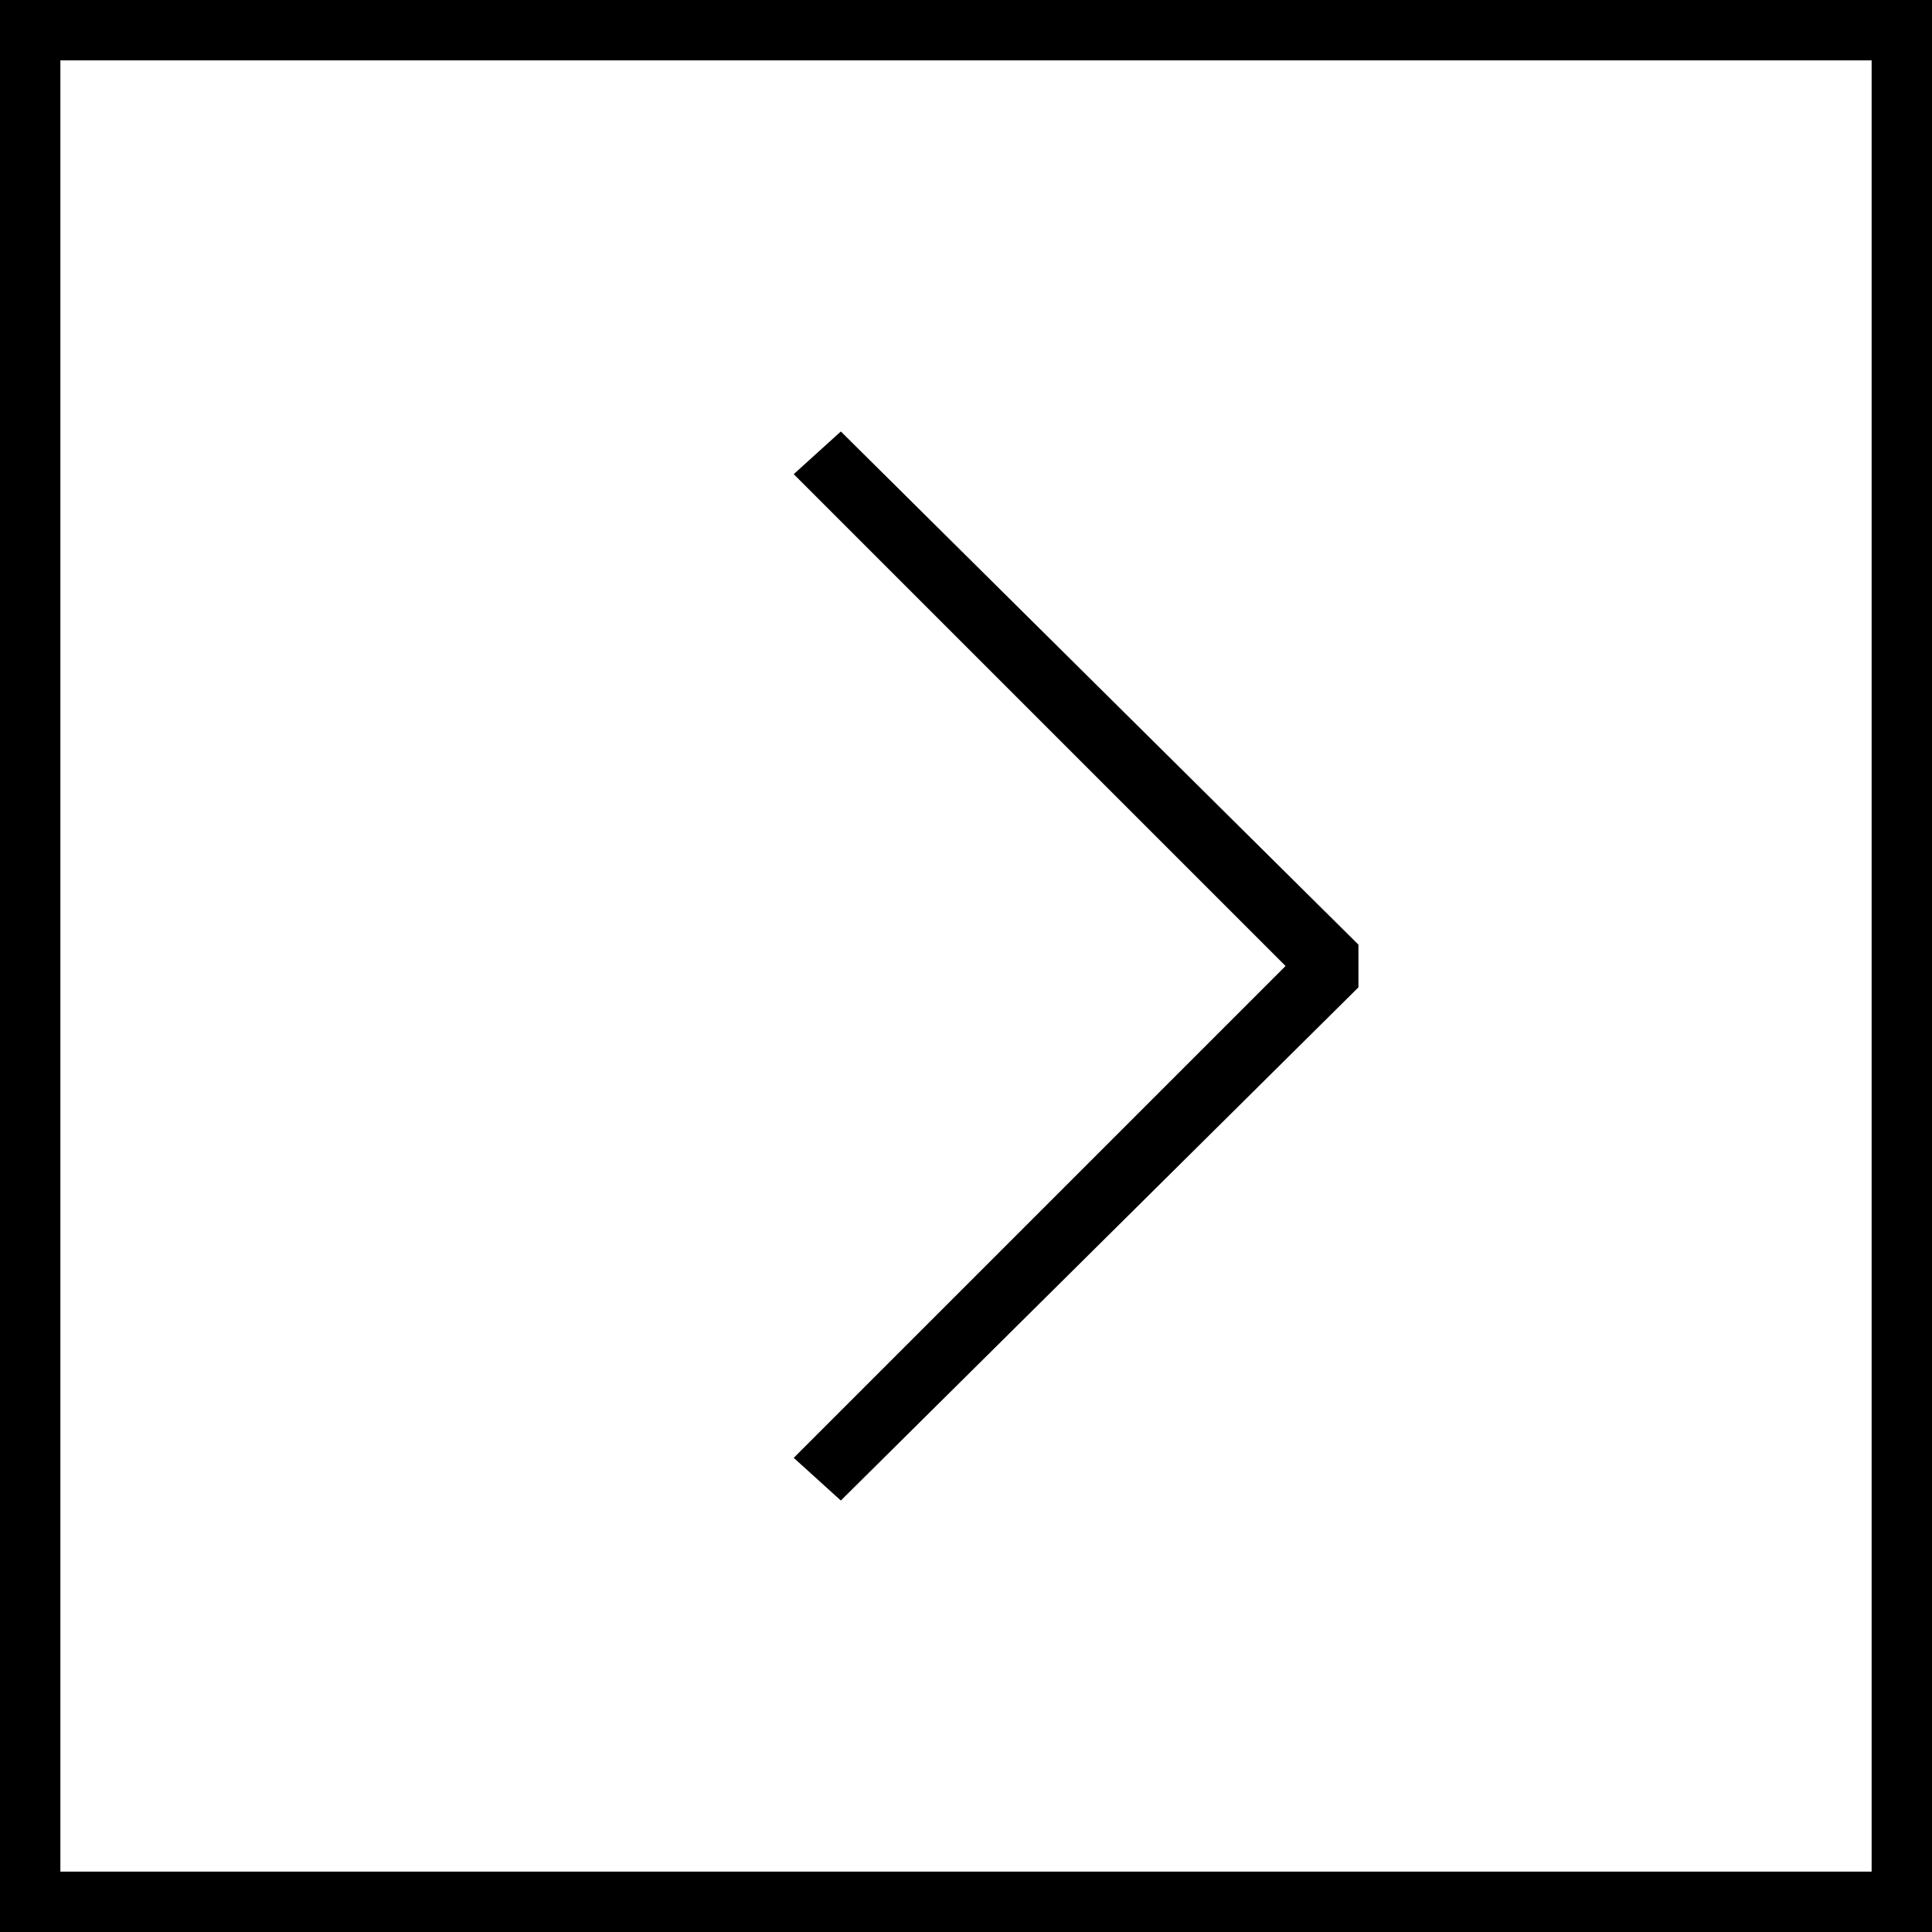
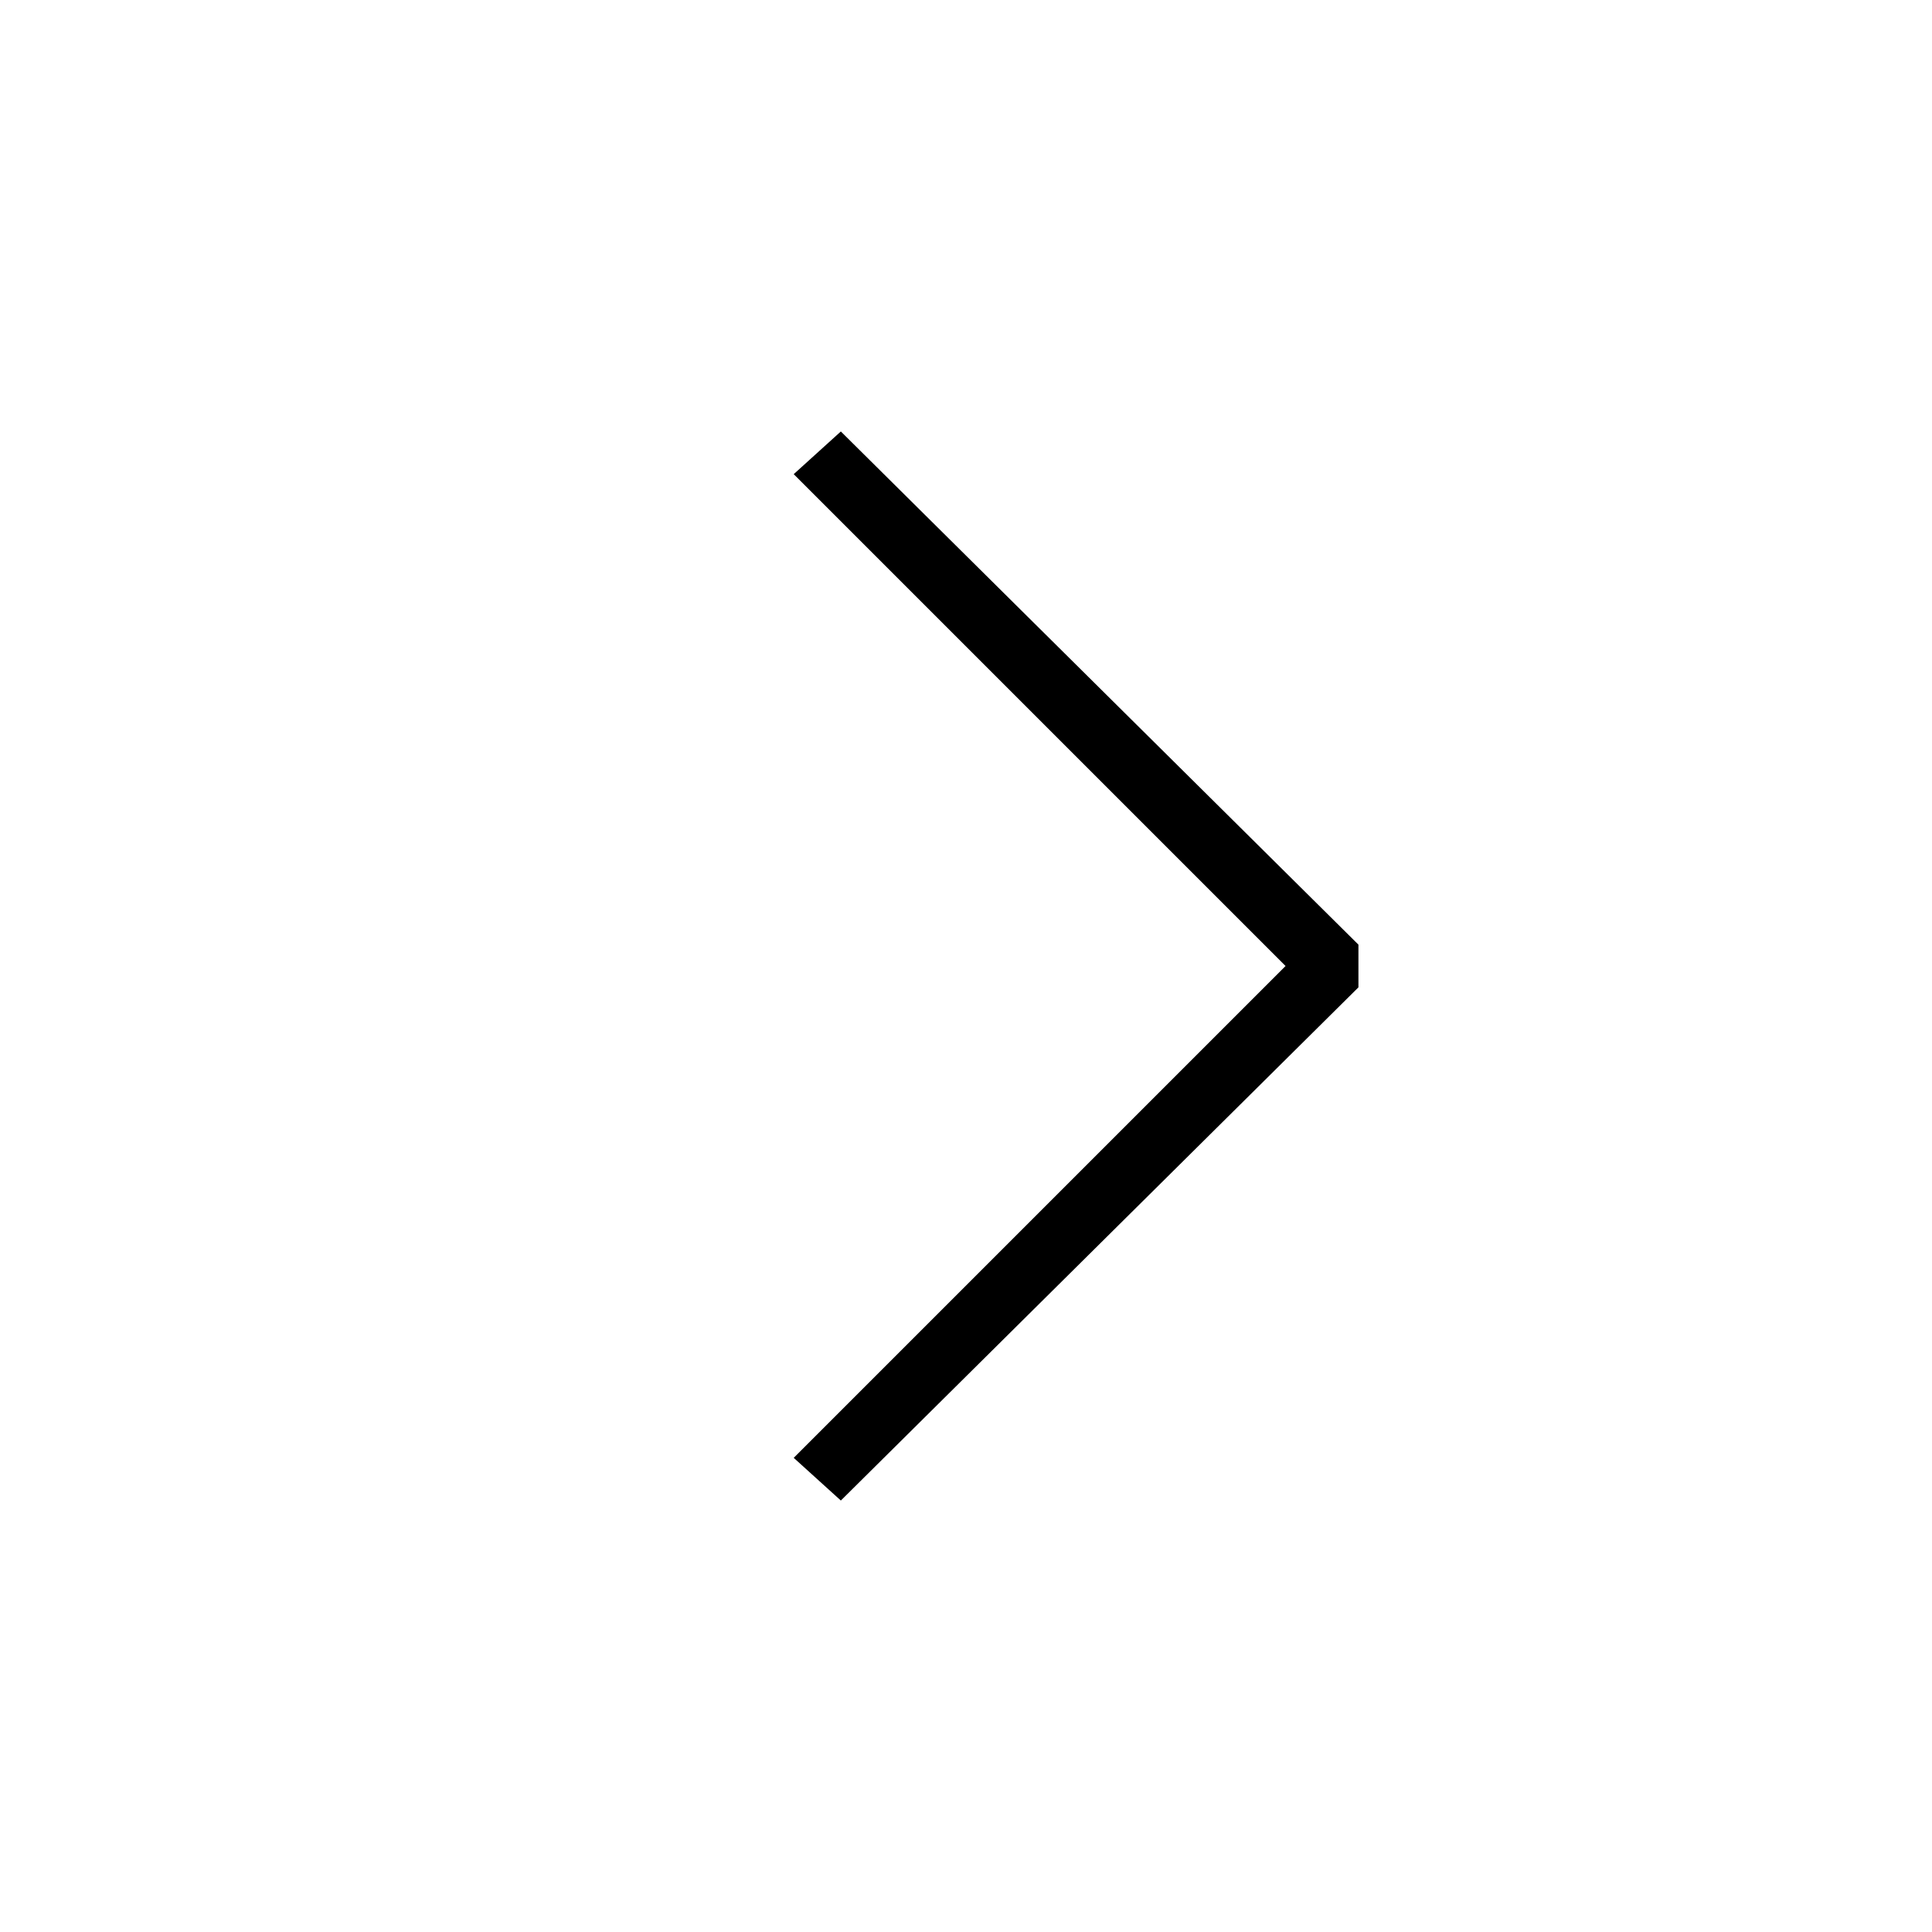
<svg xmlns="http://www.w3.org/2000/svg" width="64" height="64" viewBox="0 0 64 64">
  <path d="M26.293 15.707L42.586 32 26.293 48.293l1.561 1.414 17.146-17v-1.414l-17.146-17z" />
-   <path d="M0 64h64V0H0v64zM2 2h60v60H2V2z" />
</svg>